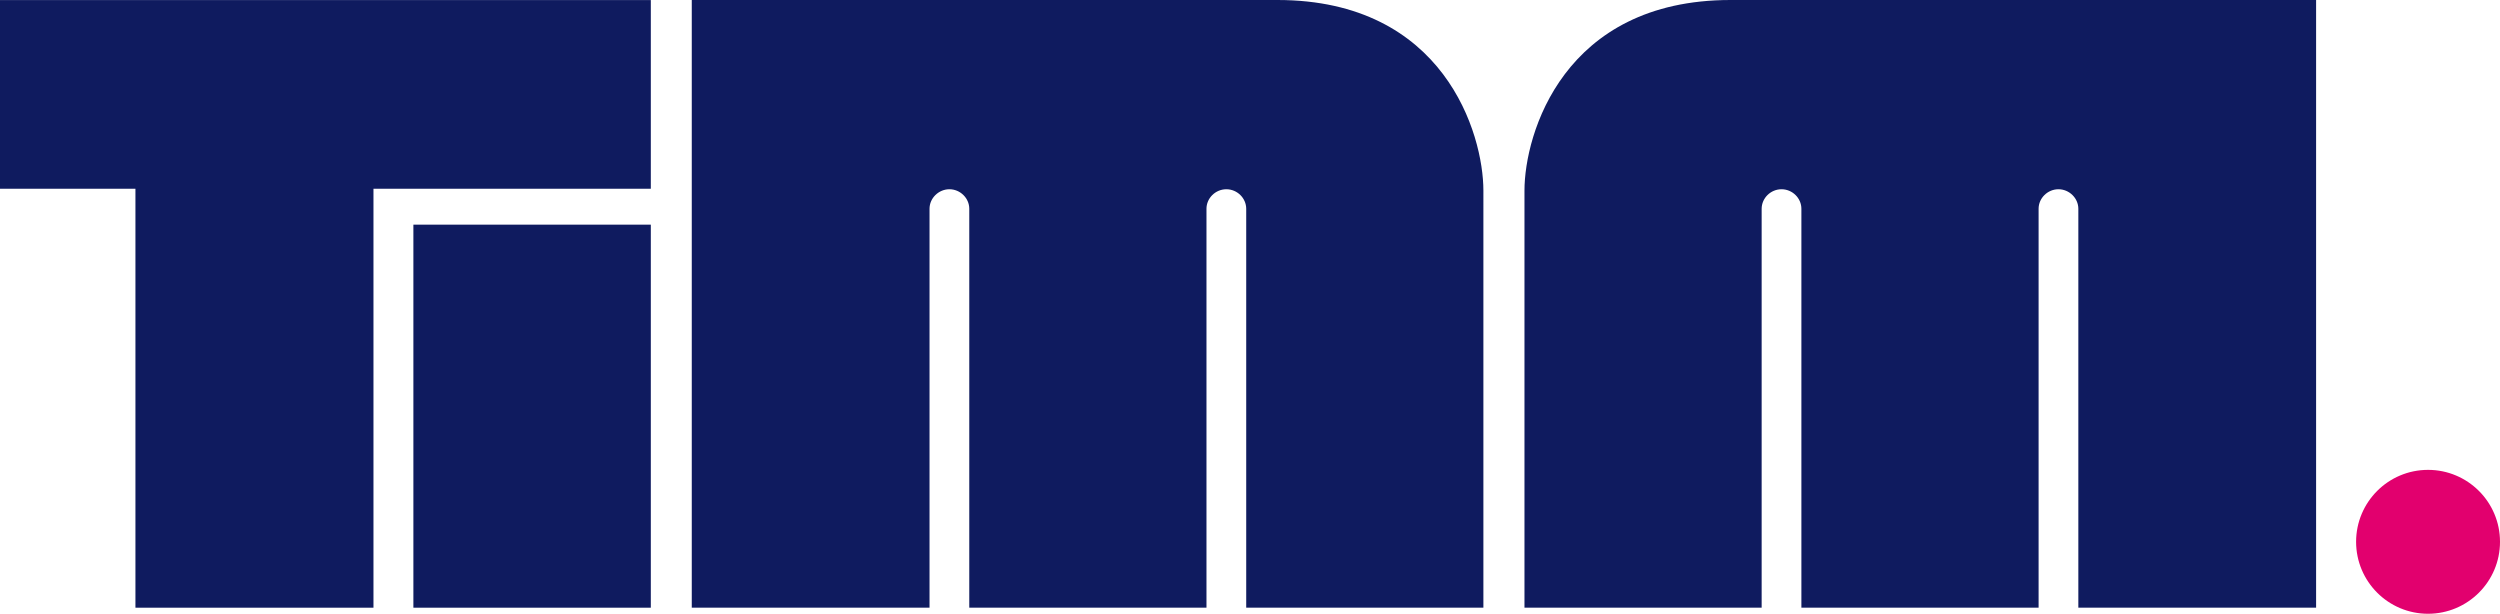
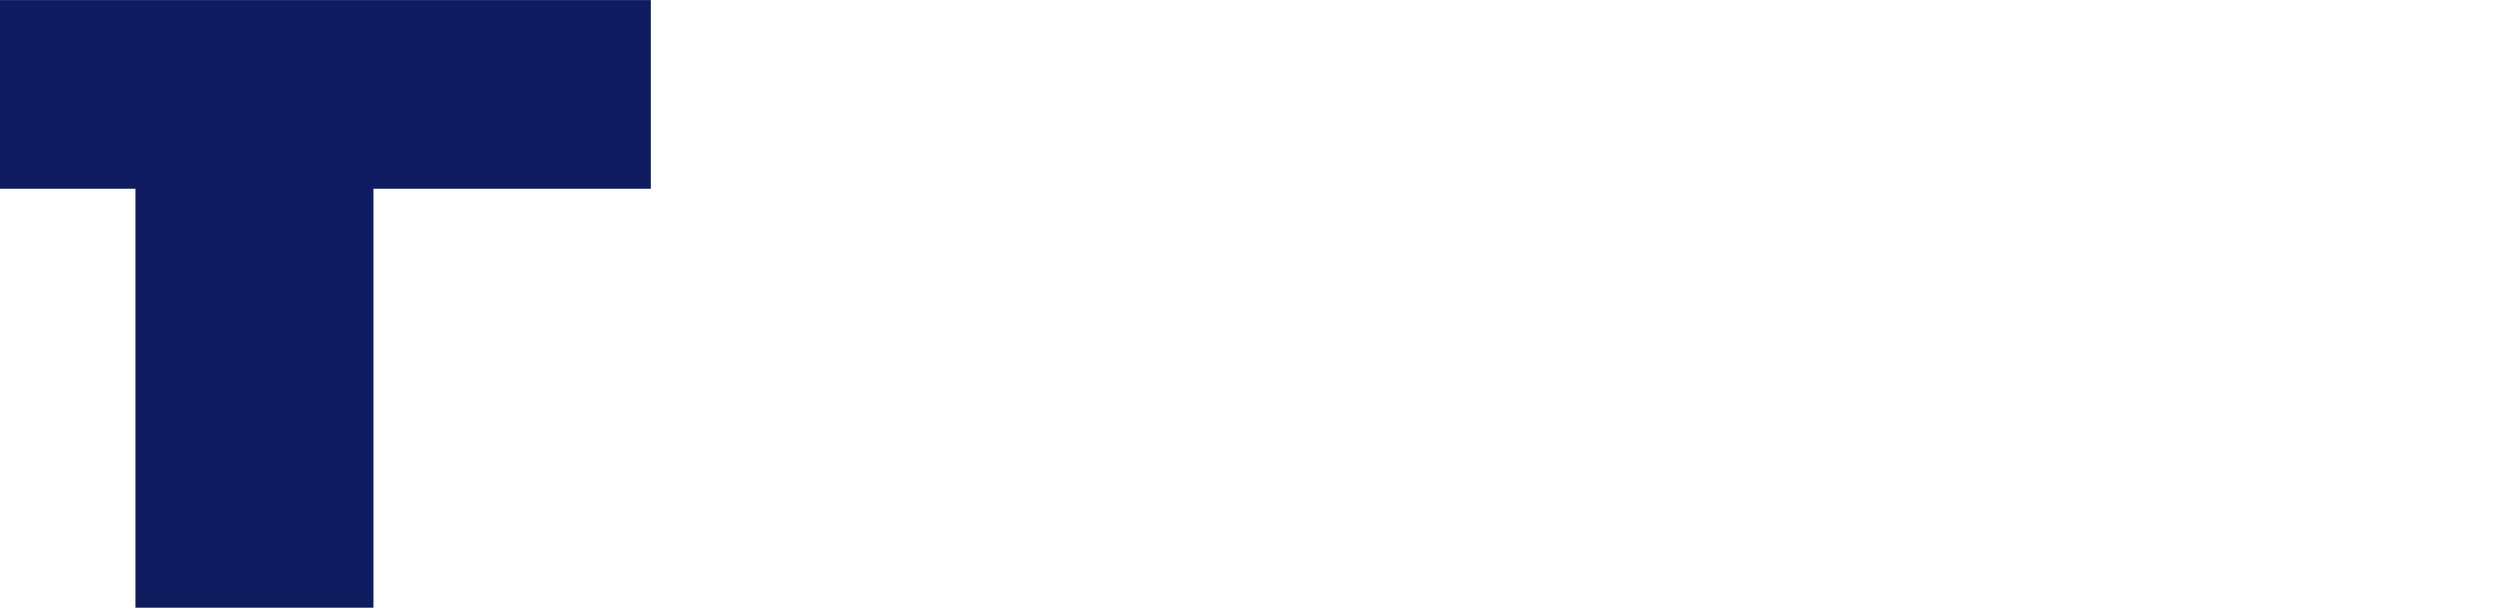
<svg xmlns="http://www.w3.org/2000/svg" version="1.2" baseProfile="tiny" id="Ebene_1" x="0px" y="0px" viewBox="0 0 565.359 138.798" xml:space="preserve">
-   <polygon id="polygon2391" fill="#0F1B5F" points="147.178,137.426 93.485,137.426 93.485,50.804 147.178,50.804 " />
  <polygon id="polygon2393" fill="#0F1B5F" points="30.629,137.427 84.458,137.427 84.458,42.683 147.178,42.683 147.178,0.016   0,0.016 0,42.683 30.629,42.683 " />
-   <path id="path2395" fill="#E2006E" d="M565.359,122.526c0,8.981-7.29,16.272-16.272,16.272c-8.99,0-16.27-7.291-16.27-16.272  c0-8.988,7.279-16.268,16.27-16.268C558.069,106.258,565.359,113.538,565.359,122.526z" />
-   <path id="path2397" fill="#0F1B5F" d="M156.438,0v137.427h53.768c0,0-0.003-90.217,0-90.222c0-2.381,2.046-4.409,4.495-4.409  c2.453,0,4.493,2.018,4.493,4.409v90.222h53.643v-90.21c-0.003-2.408,2.037-4.42,4.493-4.42c2.455,0,4.494,2.013,4.494,4.421v90.209  h53.636V43.106c0-12.811-8.845-43.083-46.559-43.106H156.438L156.438,0z" />
-   <path id="path2399" fill="#0F1B5F" d="M523.771,0v137.427h-53.768c0,0,0.002-90.217,0-90.222c0-2.381-2.045-4.409-4.495-4.409  c-2.453,0-4.492,2.018-4.492,4.409v90.222h-53.643v-90.21c0.002-2.408-2.037-4.42-4.493-4.42c-2.457,0-4.494,2.013-4.494,4.421  v90.209H344.75V43.106c0-12.811,8.845-43.083,46.557-43.106H523.771L523.771,0z" />
</svg>